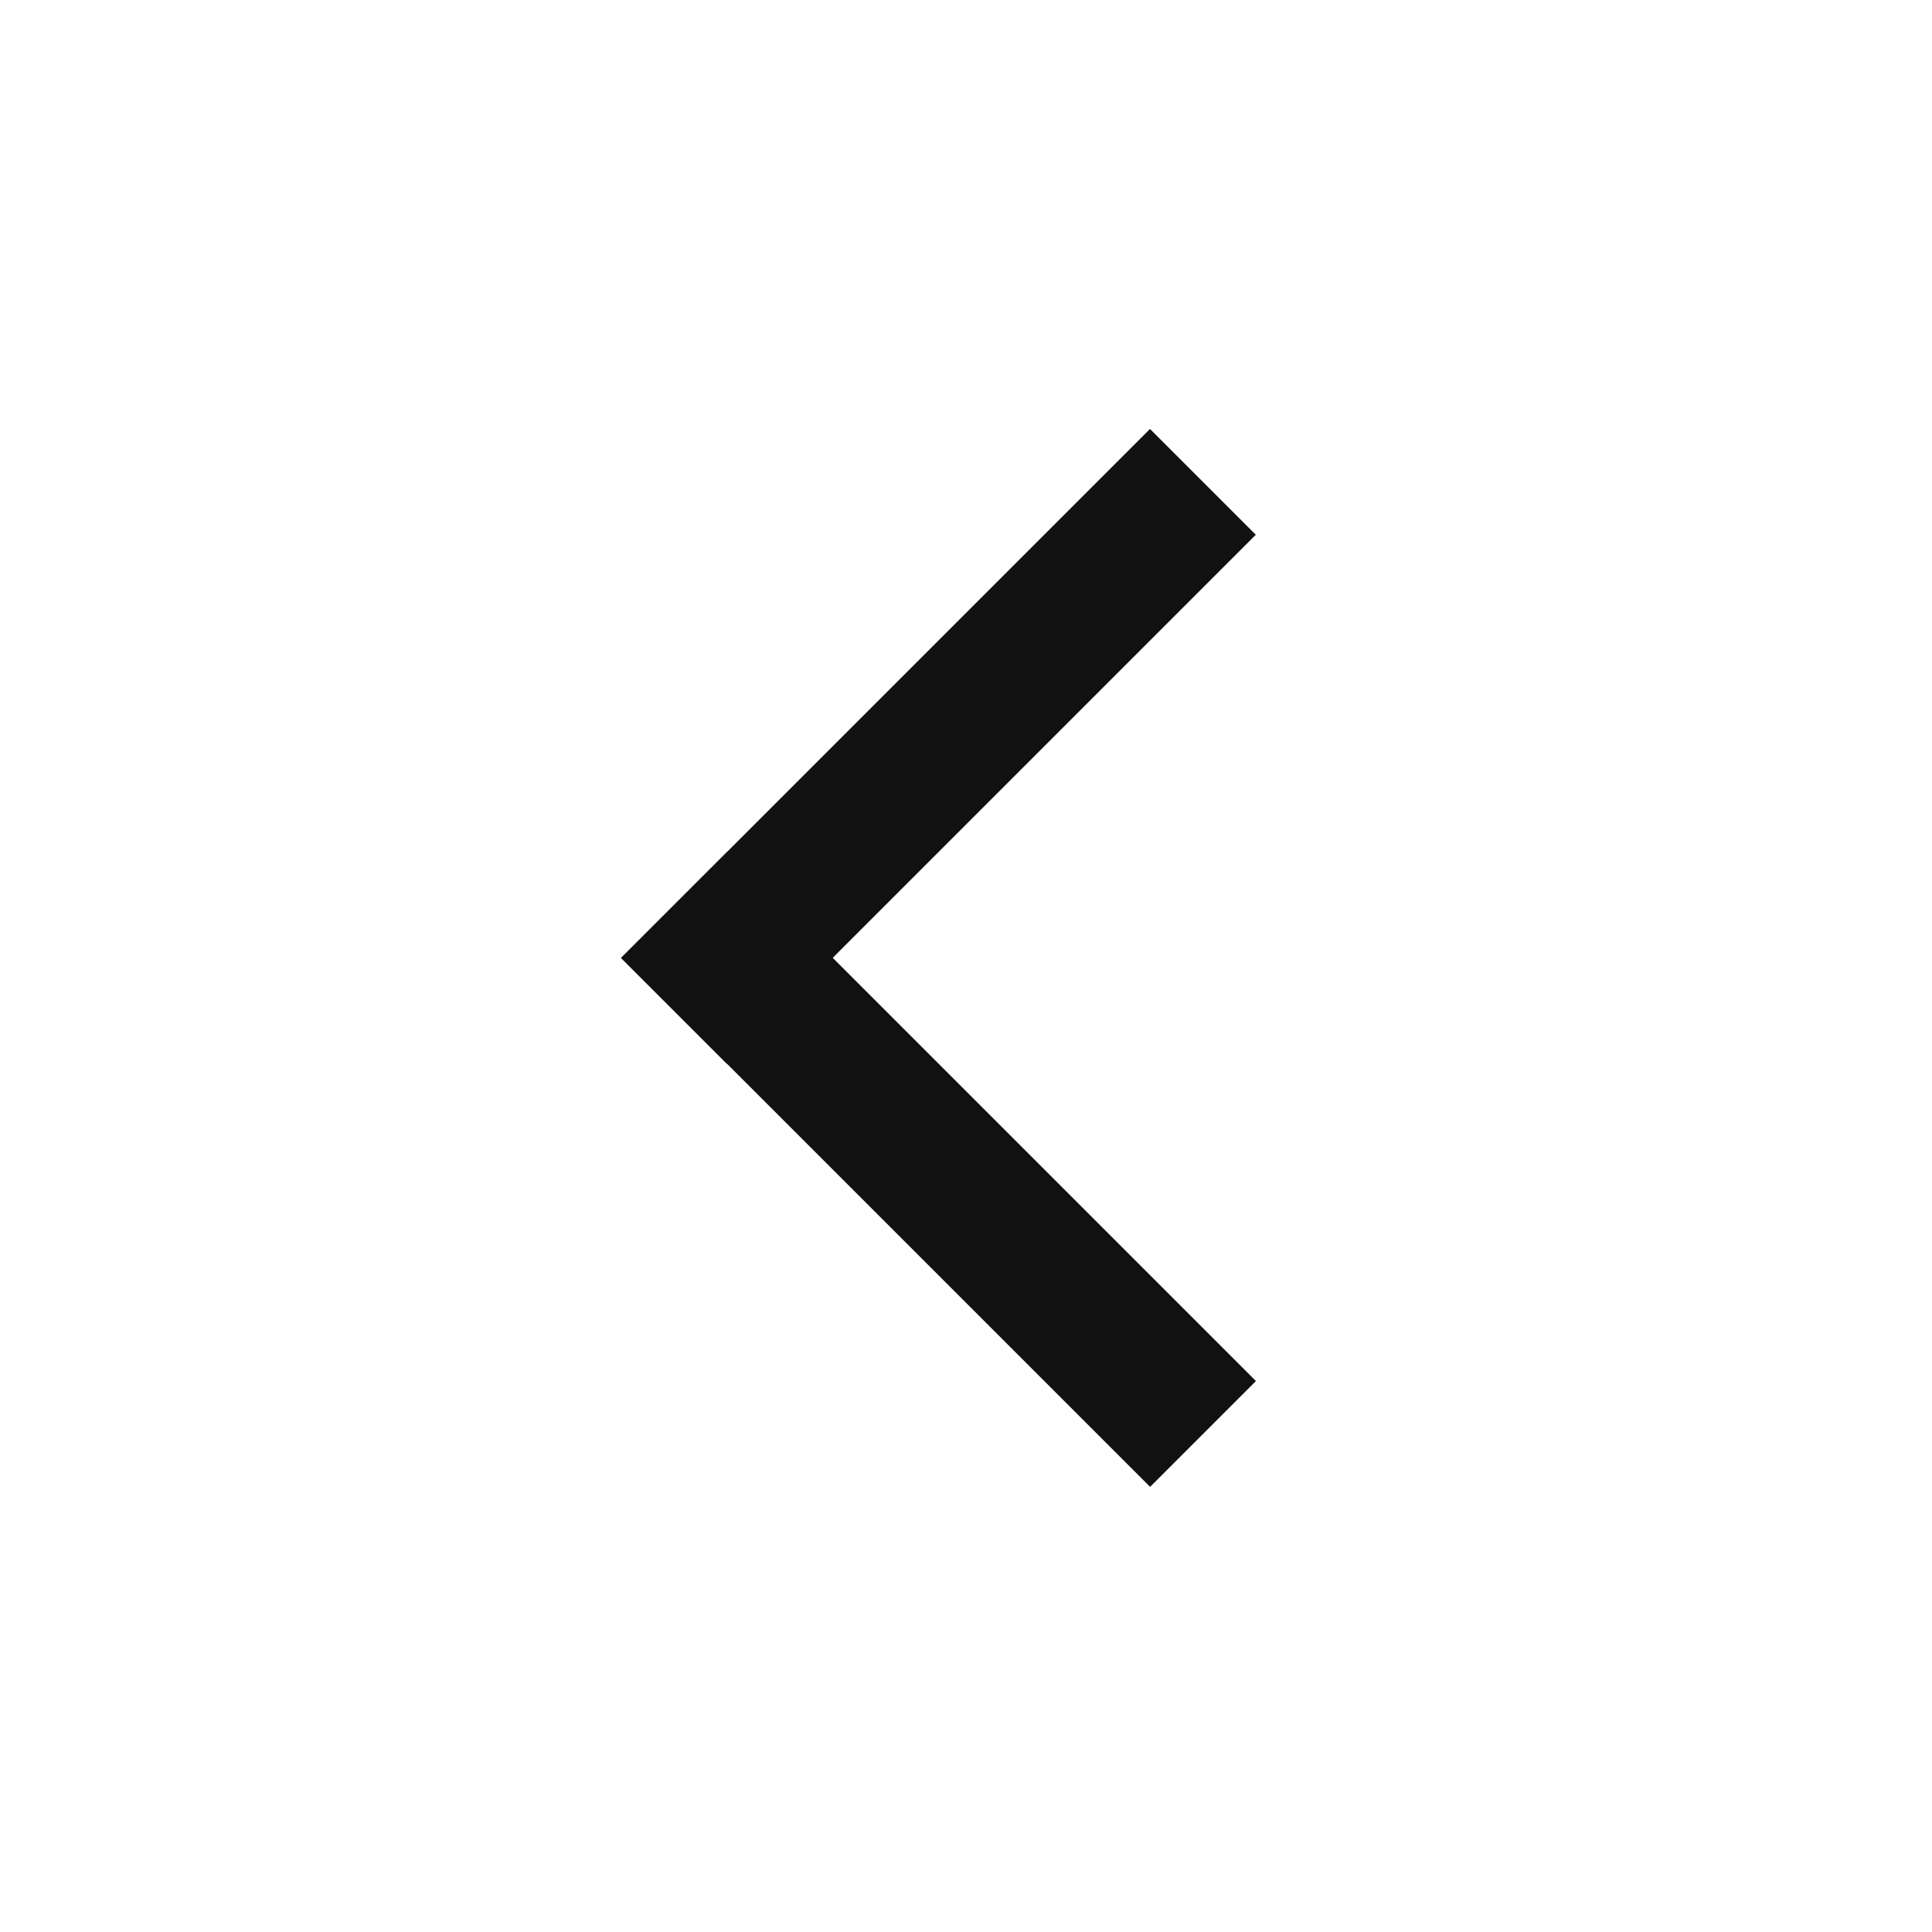
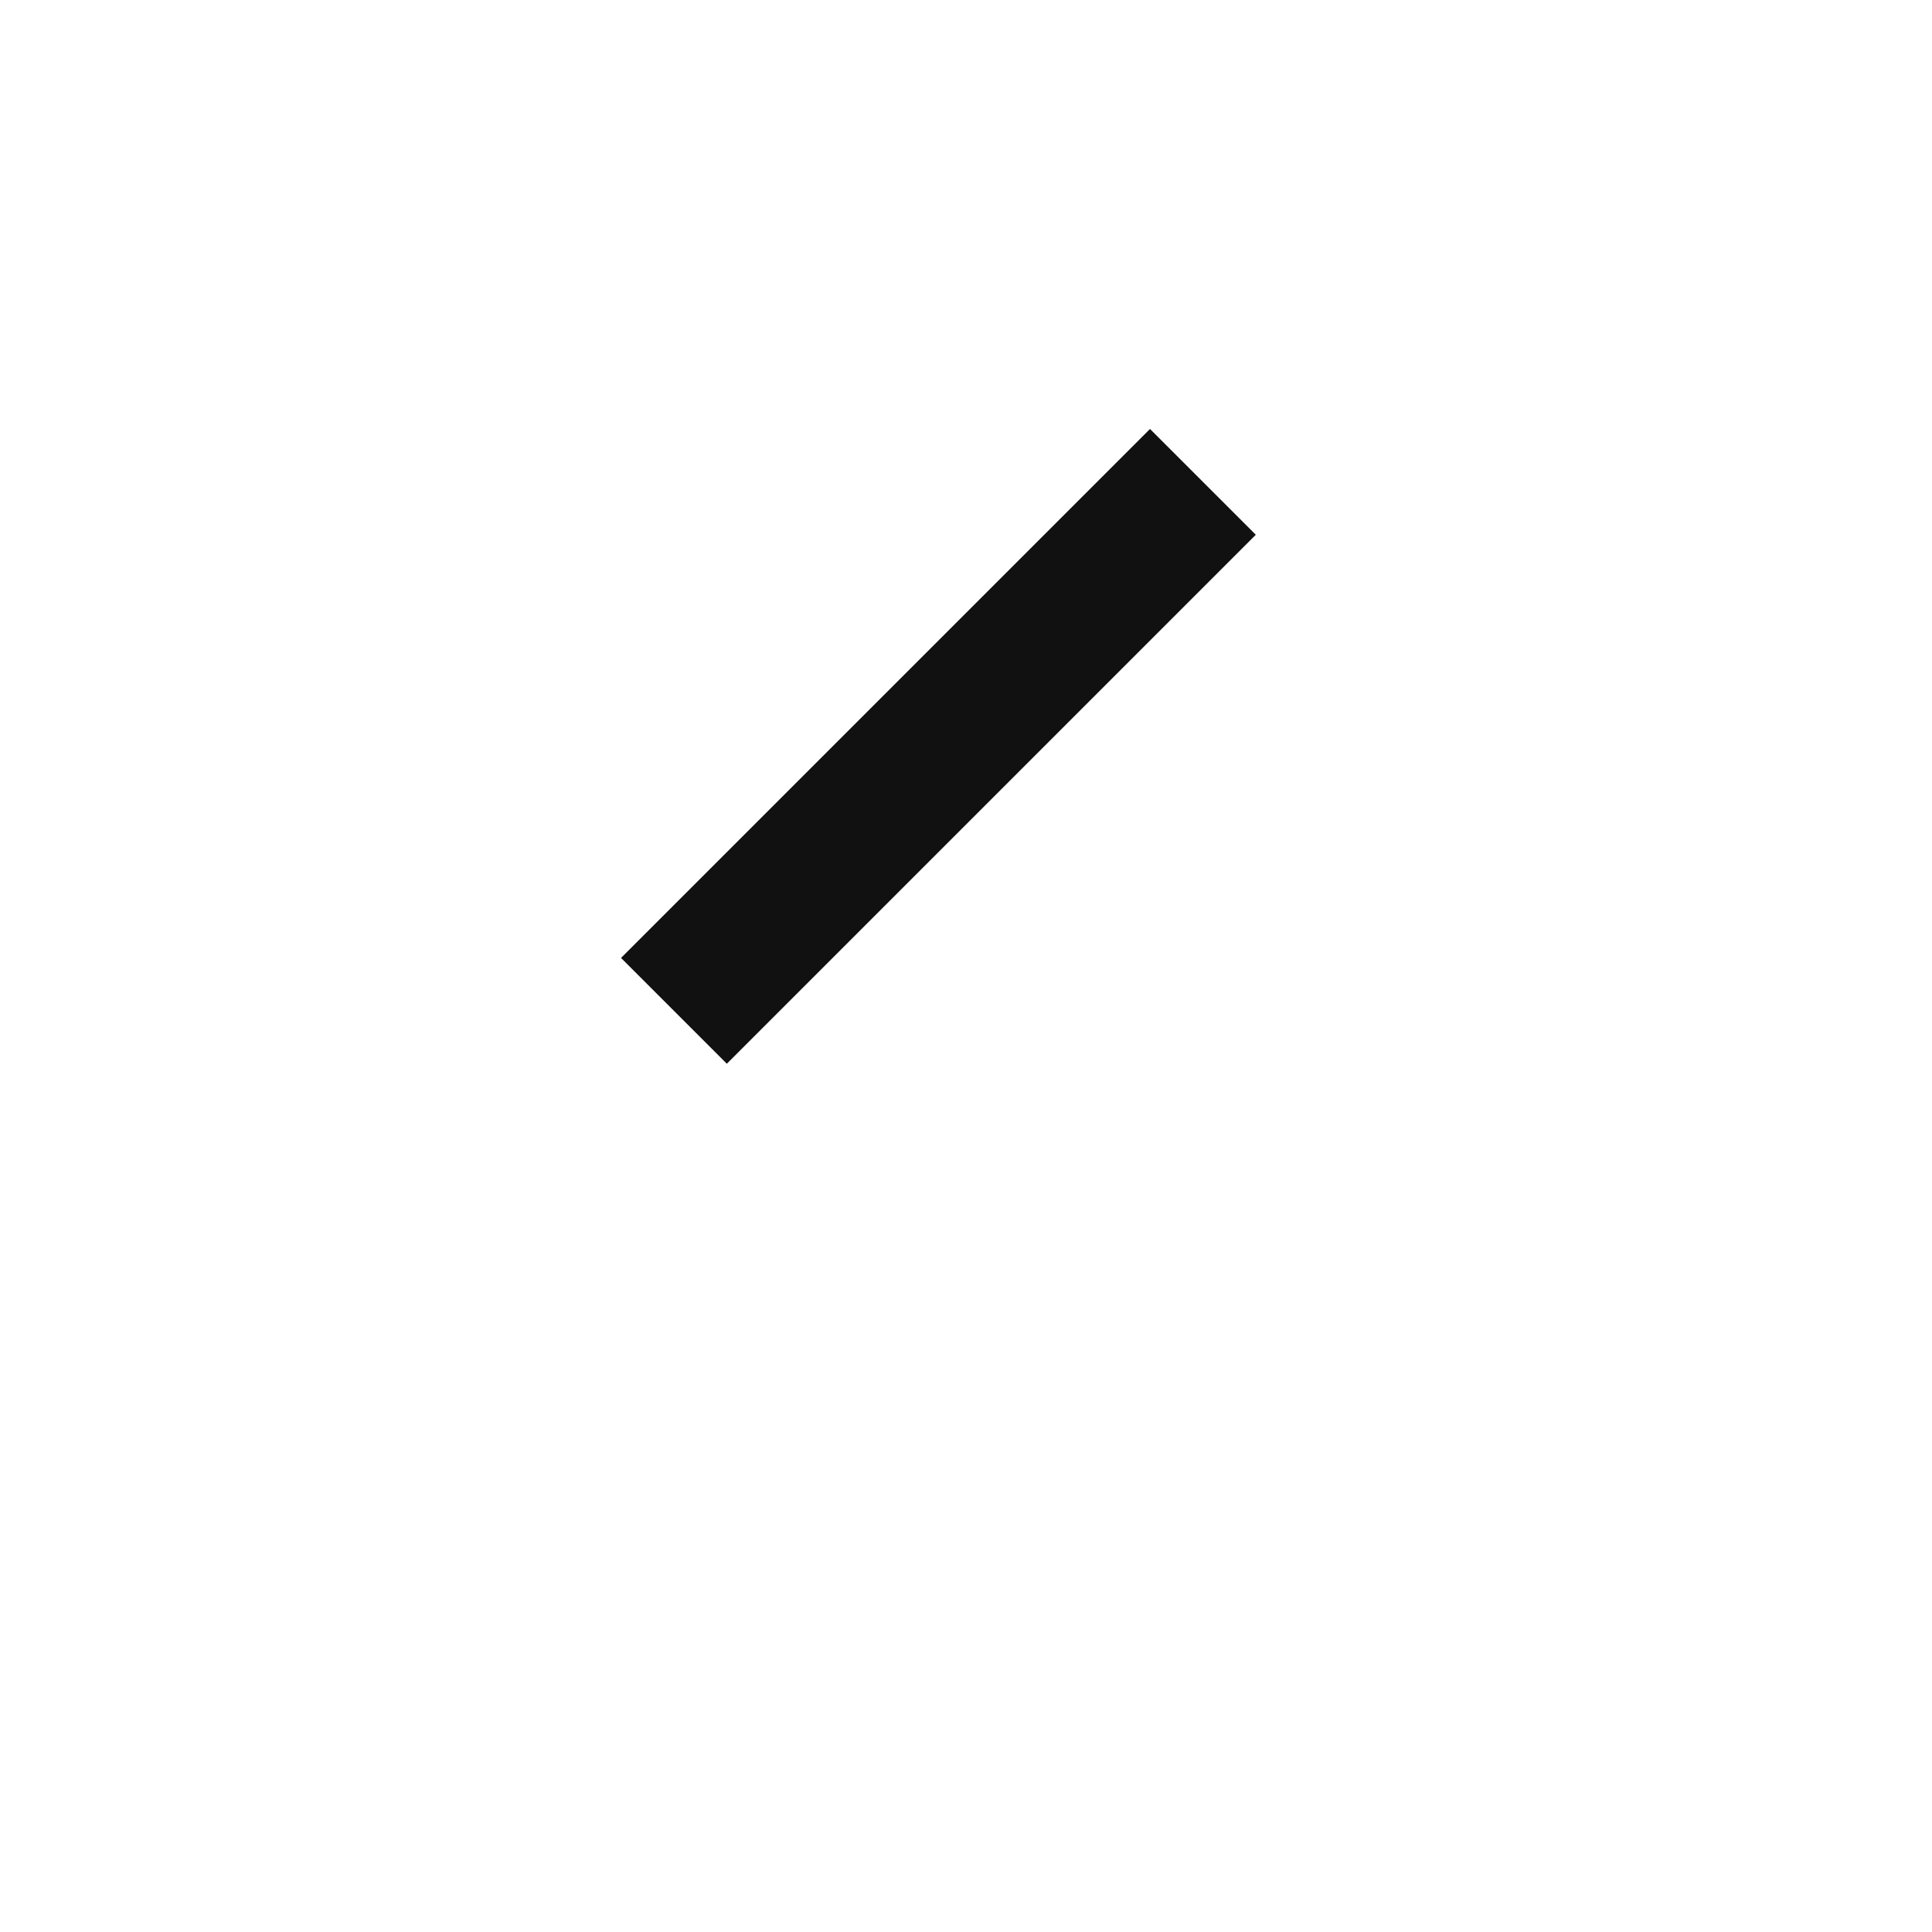
<svg xmlns="http://www.w3.org/2000/svg" width="20" height="20" viewBox="0 0 20 20" fill="none">
-   <rect x="11.906" y="15.392" width="7.744" height="1.549" transform="rotate(-135 11.906 15.392)" fill="#111111" />
  <rect x="13" y="5.536" width="7.744" height="1.549" transform="rotate(135 13 5.536)" fill="#111111" />
</svg>